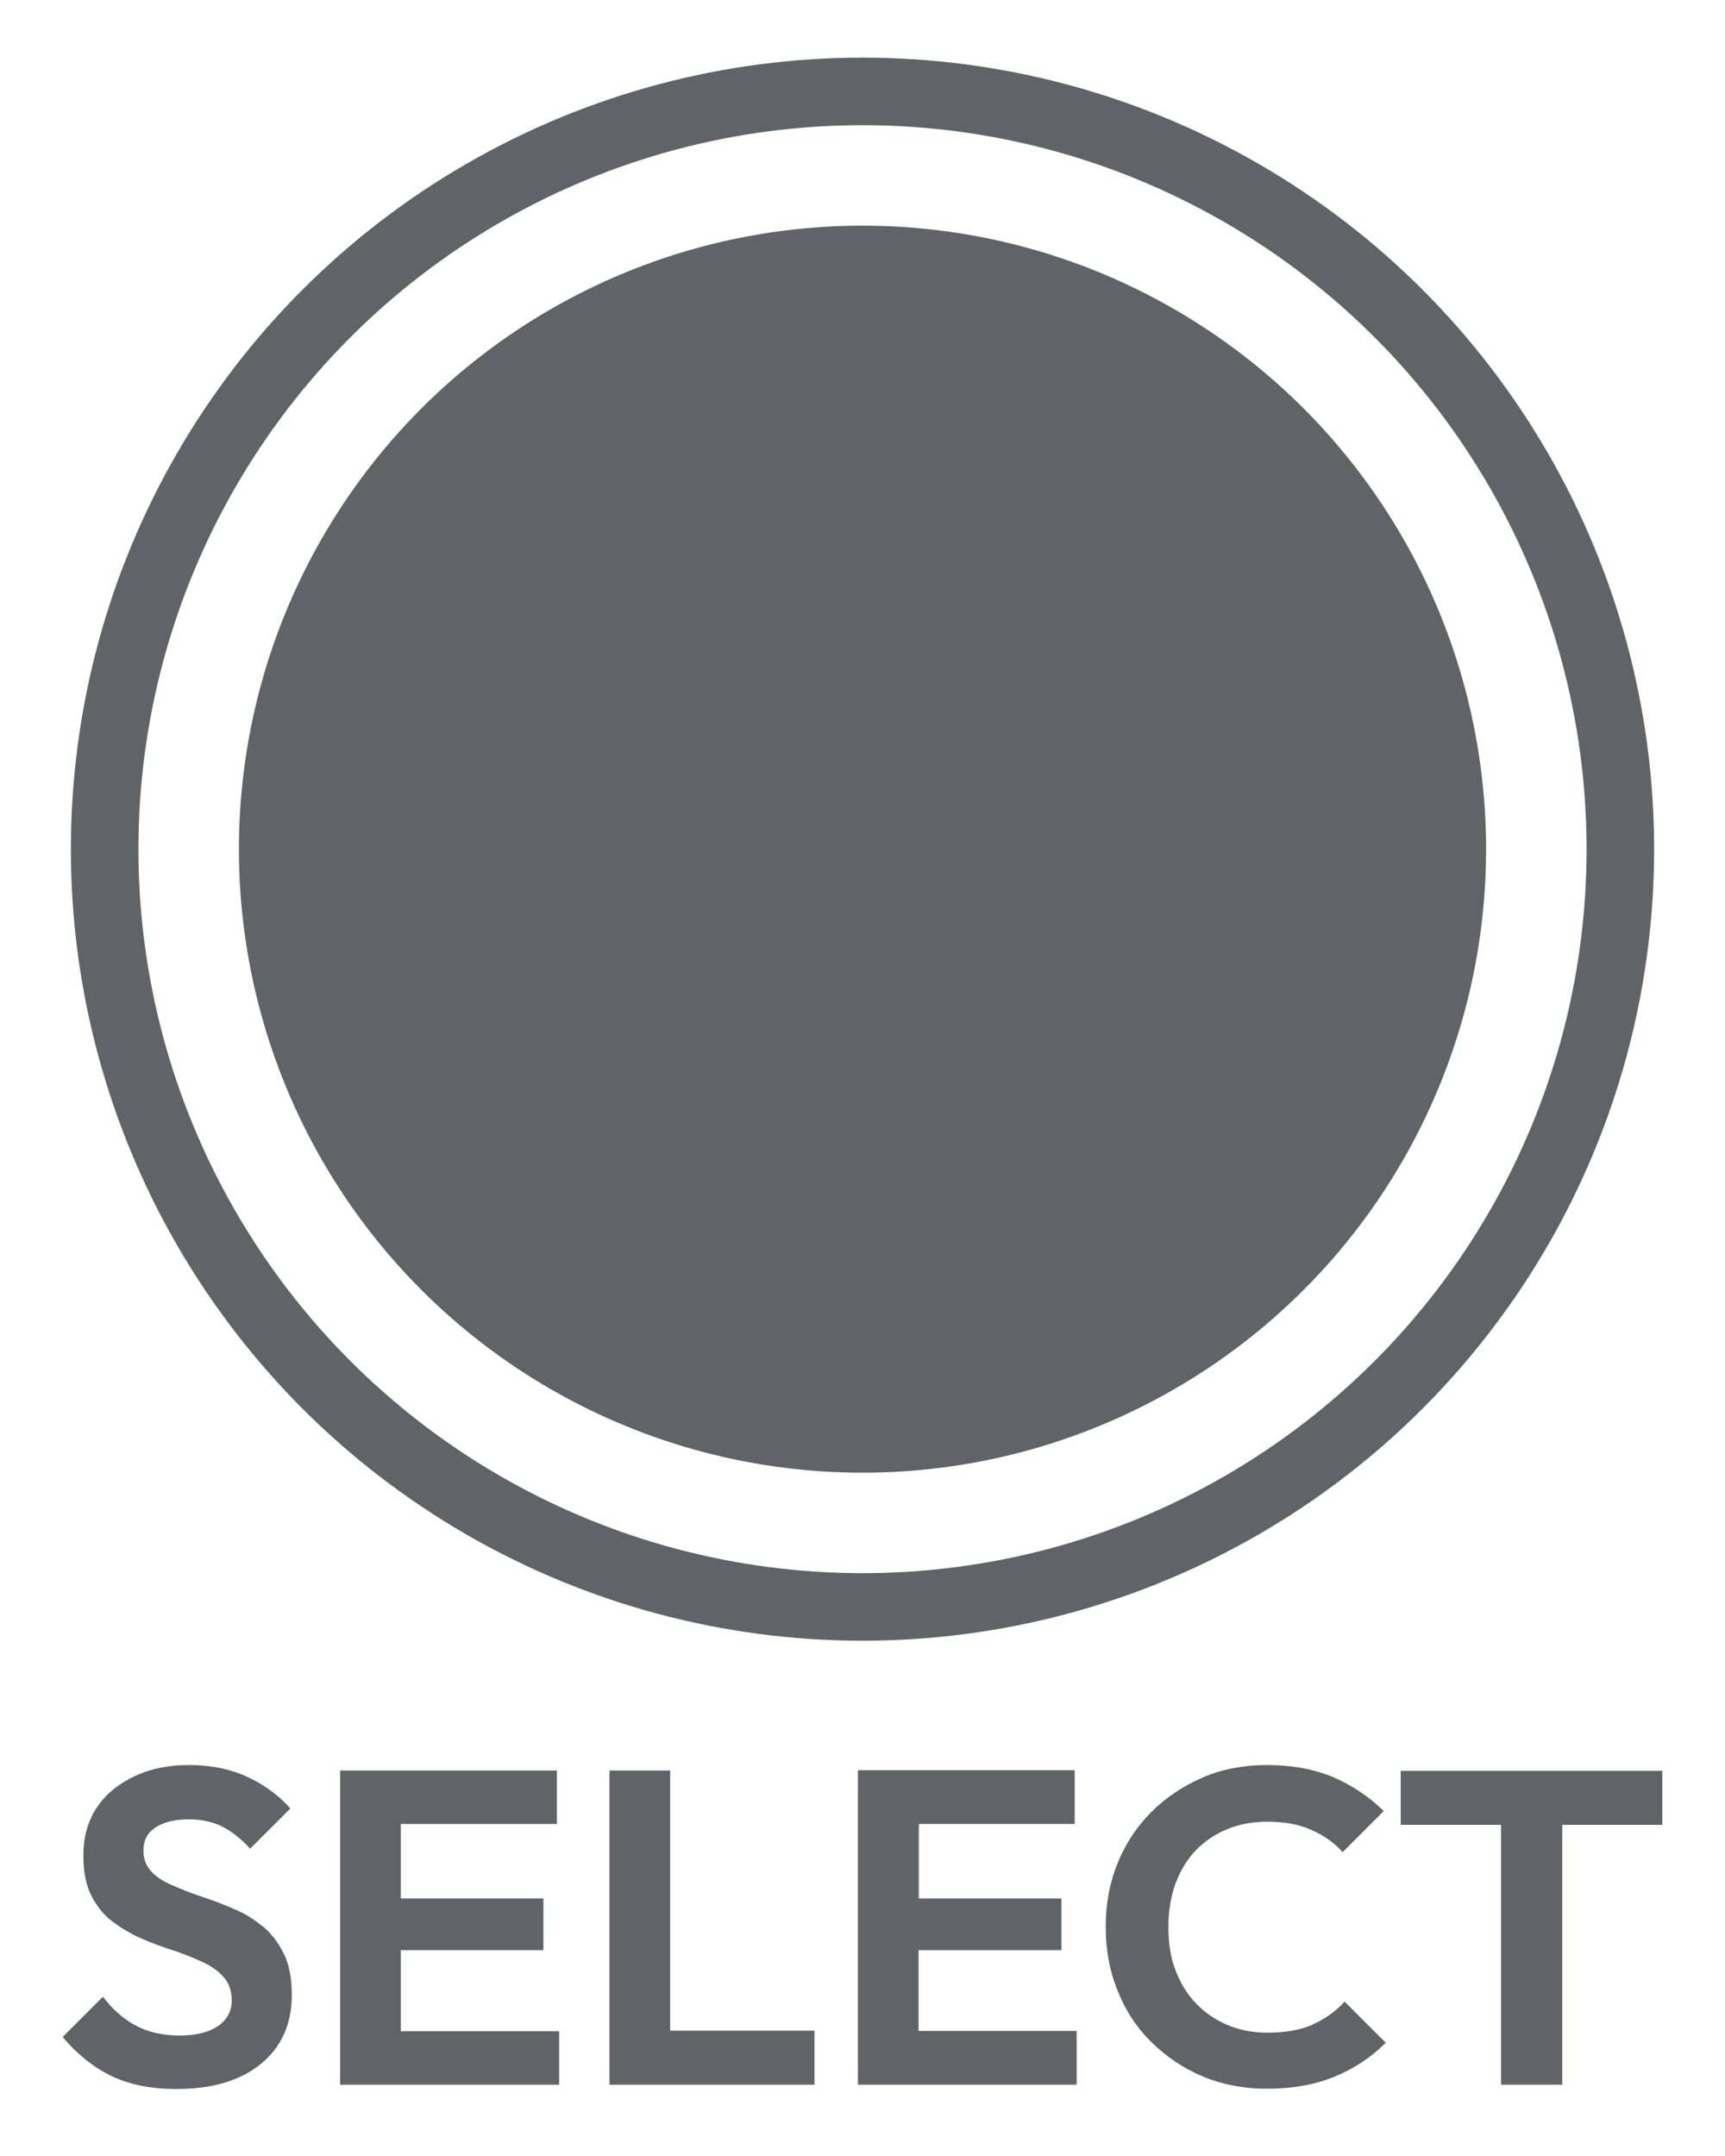
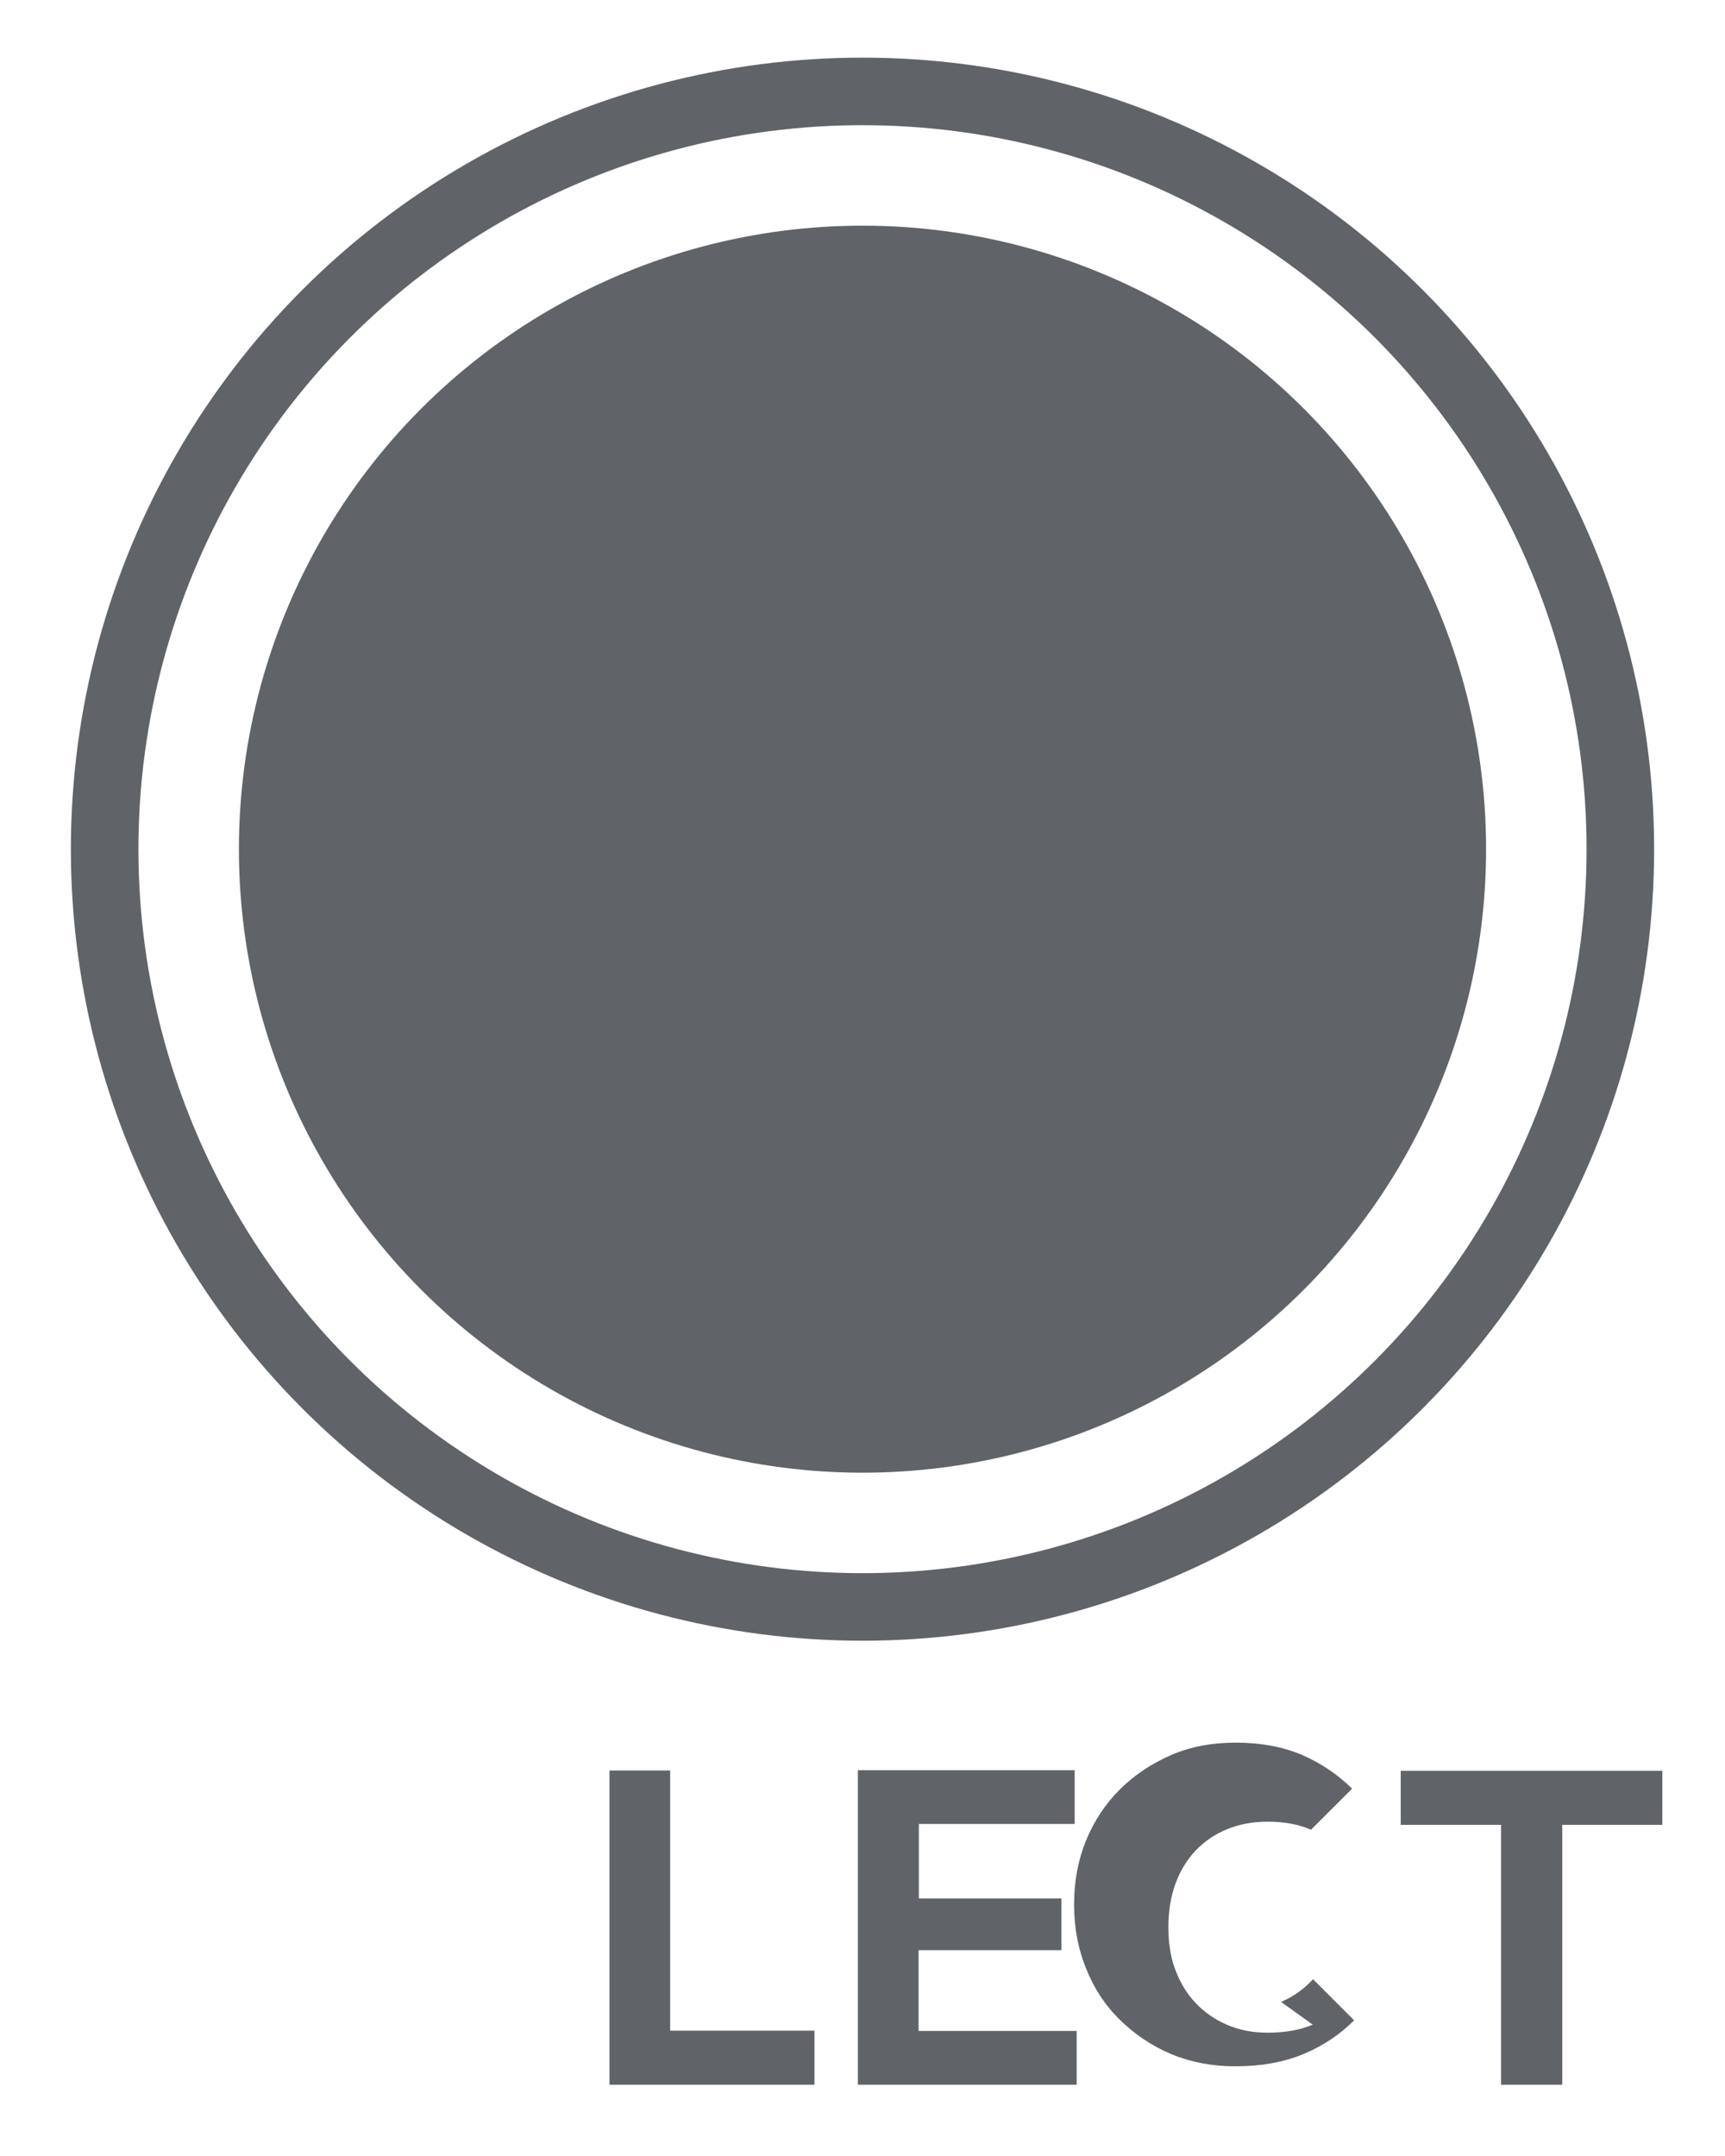
<svg xmlns="http://www.w3.org/2000/svg" id="Layer_1" data-name="Layer 1" viewBox="0 0 60 75">
  <g>
    <circle cx="30" cy="29.54" r="21.69" style="fill: #606468;" />
    <circle cx="30" cy="29.54" r="26.36" style="fill: none; stroke: #606468; stroke-miterlimit: 10; stroke-width: 2.35px;" />
  </g>
  <g>
    <path d="M6.15,72.68s0,0,0,0c0,0,0,0-.01,0h.02Z" style="fill: #606468;" />
-     <path d="M9.13,67.01c-.31-.26-.64-.46-1.01-.61-.37-.16-.73-.3-1.1-.42-.37-.12-.71-.26-1.01-.39-.31-.13-.56-.29-.74-.48s-.28-.43-.28-.73c0-.36.13-.62.42-.81s.67-.28,1.16-.28c.42,0,.81.08,1.14.24.33.17.67.42.99.78l1.4-1.4c-.39-.44-.88-.81-1.48-1.09-.6-.28-1.28-.42-2.02-.42s-1.34.12-1.9.38c-.56.26-1,.61-1.32,1.08-.32.47-.48,1.03-.48,1.7,0,.56.09,1.02.28,1.39.19.37.43.67.74.9.31.23.64.43,1.01.59.37.16.73.29,1.1.41.37.12.7.26,1.01.4.31.14.56.32.74.53.19.21.28.48.28.81,0,.38-.17.68-.49.9-.32.21-.77.32-1.31.32-.61,0-1.12-.12-1.56-.36s-.8-.57-1.12-.99l-1.4,1.4c.5.6,1.08,1.06,1.7,1.36.63.3,1.38.45,2.26.45,1.24,0,2.22-.29,2.93-.87.72-.59,1.08-1.39,1.08-2.4,0-.58-.09-1.06-.28-1.44-.19-.39-.44-.71-.74-.96Z" style="fill: #606468;" />
-     <polygon points="13.94 67.84 18.9 67.84 18.9 66.04 13.94 66.04 13.94 63.45 19.37 63.45 19.37 61.59 13.94 61.59 13.39 61.59 11.83 61.59 11.83 72.52 13.39 72.52 13.94 72.52 19.45 72.52 19.45 70.66 13.94 70.66 13.94 67.84" style="fill: #606468;" />
    <polygon points="23.31 61.59 21.2 61.59 21.2 72.52 22.76 72.52 23.31 72.52 28.33 72.52 28.33 70.64 23.31 70.64 23.31 61.59" style="fill: #606468;" />
    <path d="M31.96,67.84h4.96v-1.8h-4.96v-2.59h5.42v-1.87h-7.54v10.94h7.61v-1.87h-5.5v-2.81Z" style="fill: #606468;" />
-     <path d="M45.66,70.43c-.44.19-.97.28-1.58.28-.5,0-.97-.09-1.39-.27-.42-.18-.79-.43-1.1-.76-.31-.32-.54-.71-.71-1.16-.17-.44-.24-.94-.24-1.49s.08-1.03.24-1.49c.17-.46.4-.84.71-1.17.31-.32.69-.58,1.1-.74.41-.17.88-.26,1.39-.26.58,0,1.09.09,1.52.28s.8.44,1.1.78l1.43-1.43c-.51-.5-1.09-.89-1.76-1.18-.67-.28-1.43-.42-2.3-.42-.81,0-1.56.14-2.23.43s-1.28.69-1.79,1.2c-.51.51-.9,1.1-1.18,1.79s-.41,1.42-.41,2.21.13,1.52.41,2.21c.27.69.66,1.29,1.18,1.8.52.51,1.11.91,1.8,1.2.68.28,1.42.42,2.22.42.89,0,1.67-.14,2.35-.42s1.27-.67,1.78-1.18l-1.43-1.43c-.3.33-.67.6-1.11.79Z" style="fill: #606468;" />
+     <path d="M45.66,70.43c-.44.19-.97.28-1.58.28-.5,0-.97-.09-1.39-.27-.42-.18-.79-.43-1.1-.76-.31-.32-.54-.71-.71-1.16-.17-.44-.24-.94-.24-1.49s.08-1.03.24-1.49c.17-.46.4-.84.71-1.17.31-.32.69-.58,1.1-.74.41-.17.88-.26,1.39-.26.58,0,1.09.09,1.52.28l1.43-1.43c-.51-.5-1.09-.89-1.76-1.18-.67-.28-1.43-.42-2.3-.42-.81,0-1.56.14-2.23.43s-1.28.69-1.79,1.2c-.51.51-.9,1.1-1.18,1.79s-.41,1.42-.41,2.21.13,1.52.41,2.21c.27.69.66,1.29,1.18,1.8.52.51,1.11.91,1.8,1.2.68.28,1.42.42,2.22.42.89,0,1.67-.14,2.35-.42s1.27-.67,1.78-1.18l-1.43-1.43c-.3.33-.67.6-1.11.79Z" style="fill: #606468;" />
    <polygon points="57.82 61.6 48.72 61.6 48.72 63.48 52.21 63.48 52.21 72.52 54.34 72.52 54.34 63.48 57.82 63.48 57.82 61.6" style="fill: #606468;" />
  </g>
</svg>